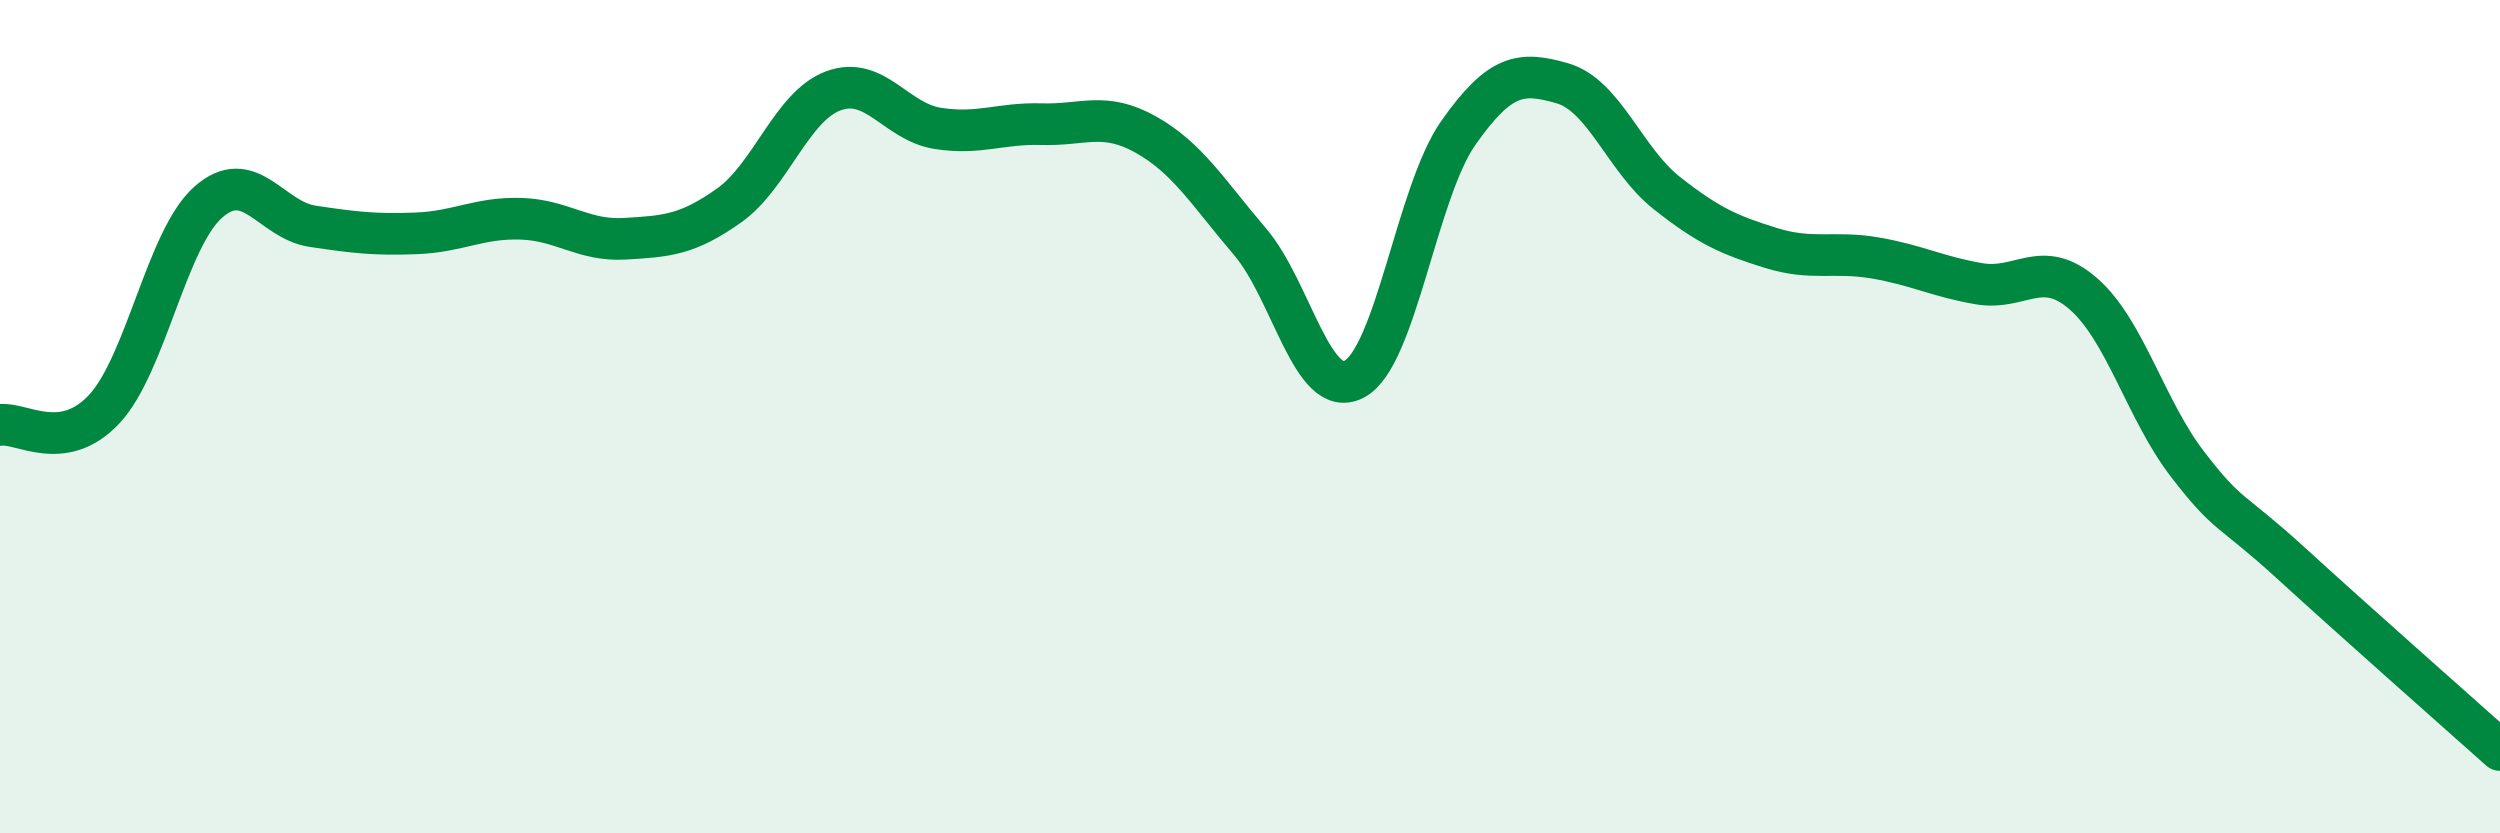
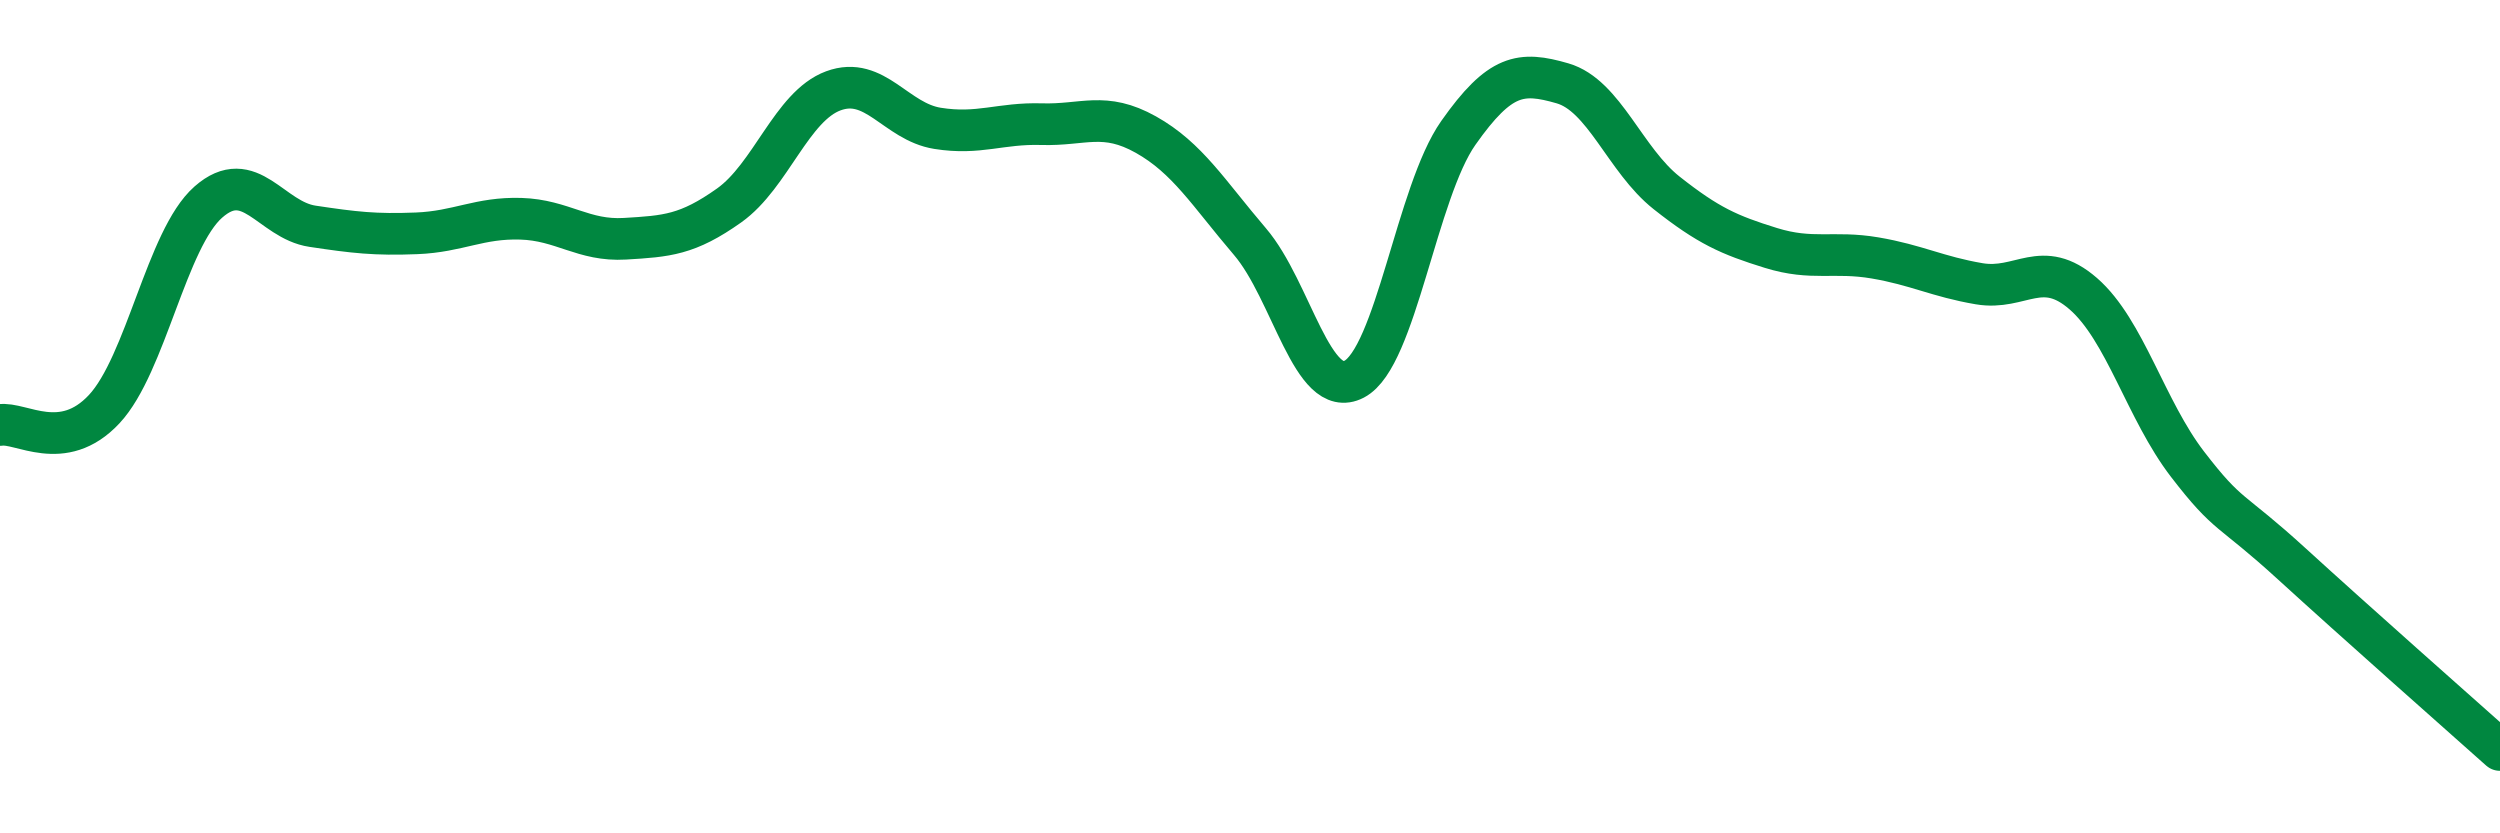
<svg xmlns="http://www.w3.org/2000/svg" width="60" height="20" viewBox="0 0 60 20">
-   <path d="M 0,10.2 C 0.5,10.12 1.5,10.89 2.5,9.82 C 3.5,8.75 4,5.73 5,4.85 C 6,3.97 6.5,5.28 7.5,5.43 C 8.5,5.58 9,5.64 10,5.6 C 11,5.56 11.5,5.22 12.5,5.25 C 13.5,5.28 14,5.79 15,5.73 C 16,5.67 16.5,5.64 17.5,4.93 C 18.5,4.22 19,2.55 20,2.18 C 21,1.81 21.5,2.92 22.5,3.08 C 23.5,3.24 24,2.95 25,2.98 C 26,3.01 26.5,2.67 27.5,3.23 C 28.5,3.79 29,4.63 30,5.8 C 31,6.97 31.5,9.62 32.5,9.1 C 33.5,8.58 34,4.61 35,3.19 C 36,1.77 36.5,1.71 37.5,2 C 38.5,2.29 39,3.84 40,4.63 C 41,5.42 41.5,5.64 42.5,5.95 C 43.5,6.26 44,6.02 45,6.19 C 46,6.36 46.5,6.64 47.5,6.81 C 48.5,6.98 49,6.18 50,7.05 C 51,7.92 51.5,9.84 52.5,11.14 C 53.5,12.44 53.5,12.16 55,13.53 C 56.5,14.9 59,17.11 60,18L60 20L0 20Z" fill="#008740" opacity="0.1" stroke-linecap="round" stroke-linejoin="round" />
  <path d="M 0,10.2 C 0.5,10.12 1.5,10.89 2.5,9.82 C 3.5,8.75 4,5.73 5,4.85 C 6,3.97 6.5,5.28 7.5,5.43 C 8.5,5.58 9,5.64 10,5.6 C 11,5.56 11.5,5.22 12.5,5.25 C 13.5,5.28 14,5.79 15,5.73 C 16,5.67 16.5,5.64 17.5,4.93 C 18.5,4.22 19,2.55 20,2.18 C 21,1.81 21.5,2.92 22.5,3.08 C 23.5,3.24 24,2.95 25,2.98 C 26,3.01 26.5,2.67 27.5,3.23 C 28.5,3.79 29,4.63 30,5.8 C 31,6.97 31.5,9.62 32.5,9.1 C 33.5,8.58 34,4.61 35,3.19 C 36,1.77 36.5,1.71 37.5,2 C 38.5,2.29 39,3.84 40,4.63 C 41,5.42 41.5,5.64 42.5,5.95 C 43.5,6.26 44,6.02 45,6.19 C 46,6.36 46.5,6.64 47.5,6.81 C 48.5,6.98 49,6.18 50,7.05 C 51,7.92 51.5,9.84 52.5,11.14 C 53.5,12.44 53.5,12.16 55,13.53 C 56.5,14.9 59,17.11 60,18" stroke="#008740" stroke-width="1" fill="none" stroke-linecap="round" stroke-linejoin="round" />
</svg>